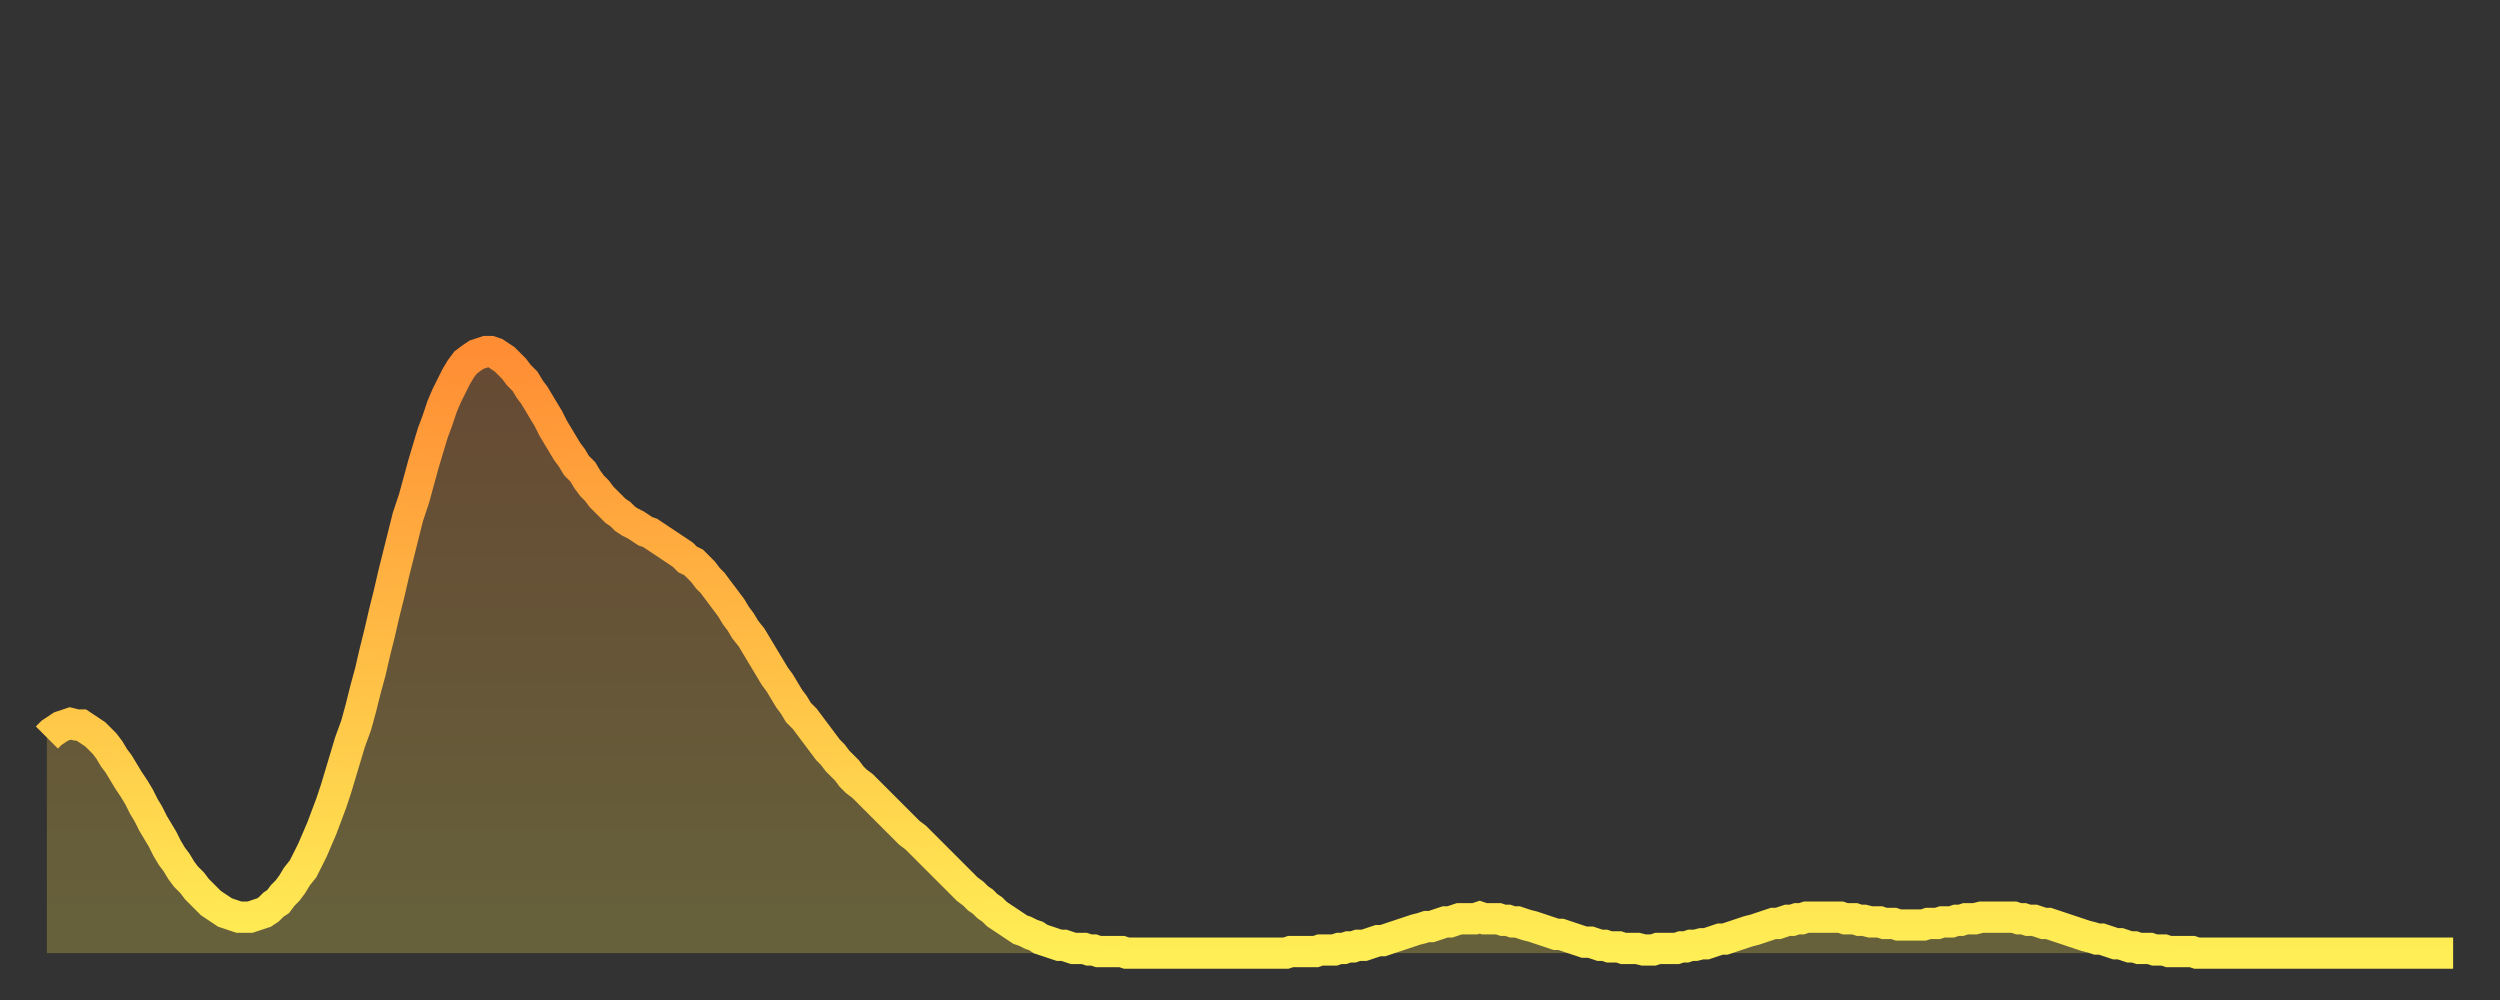
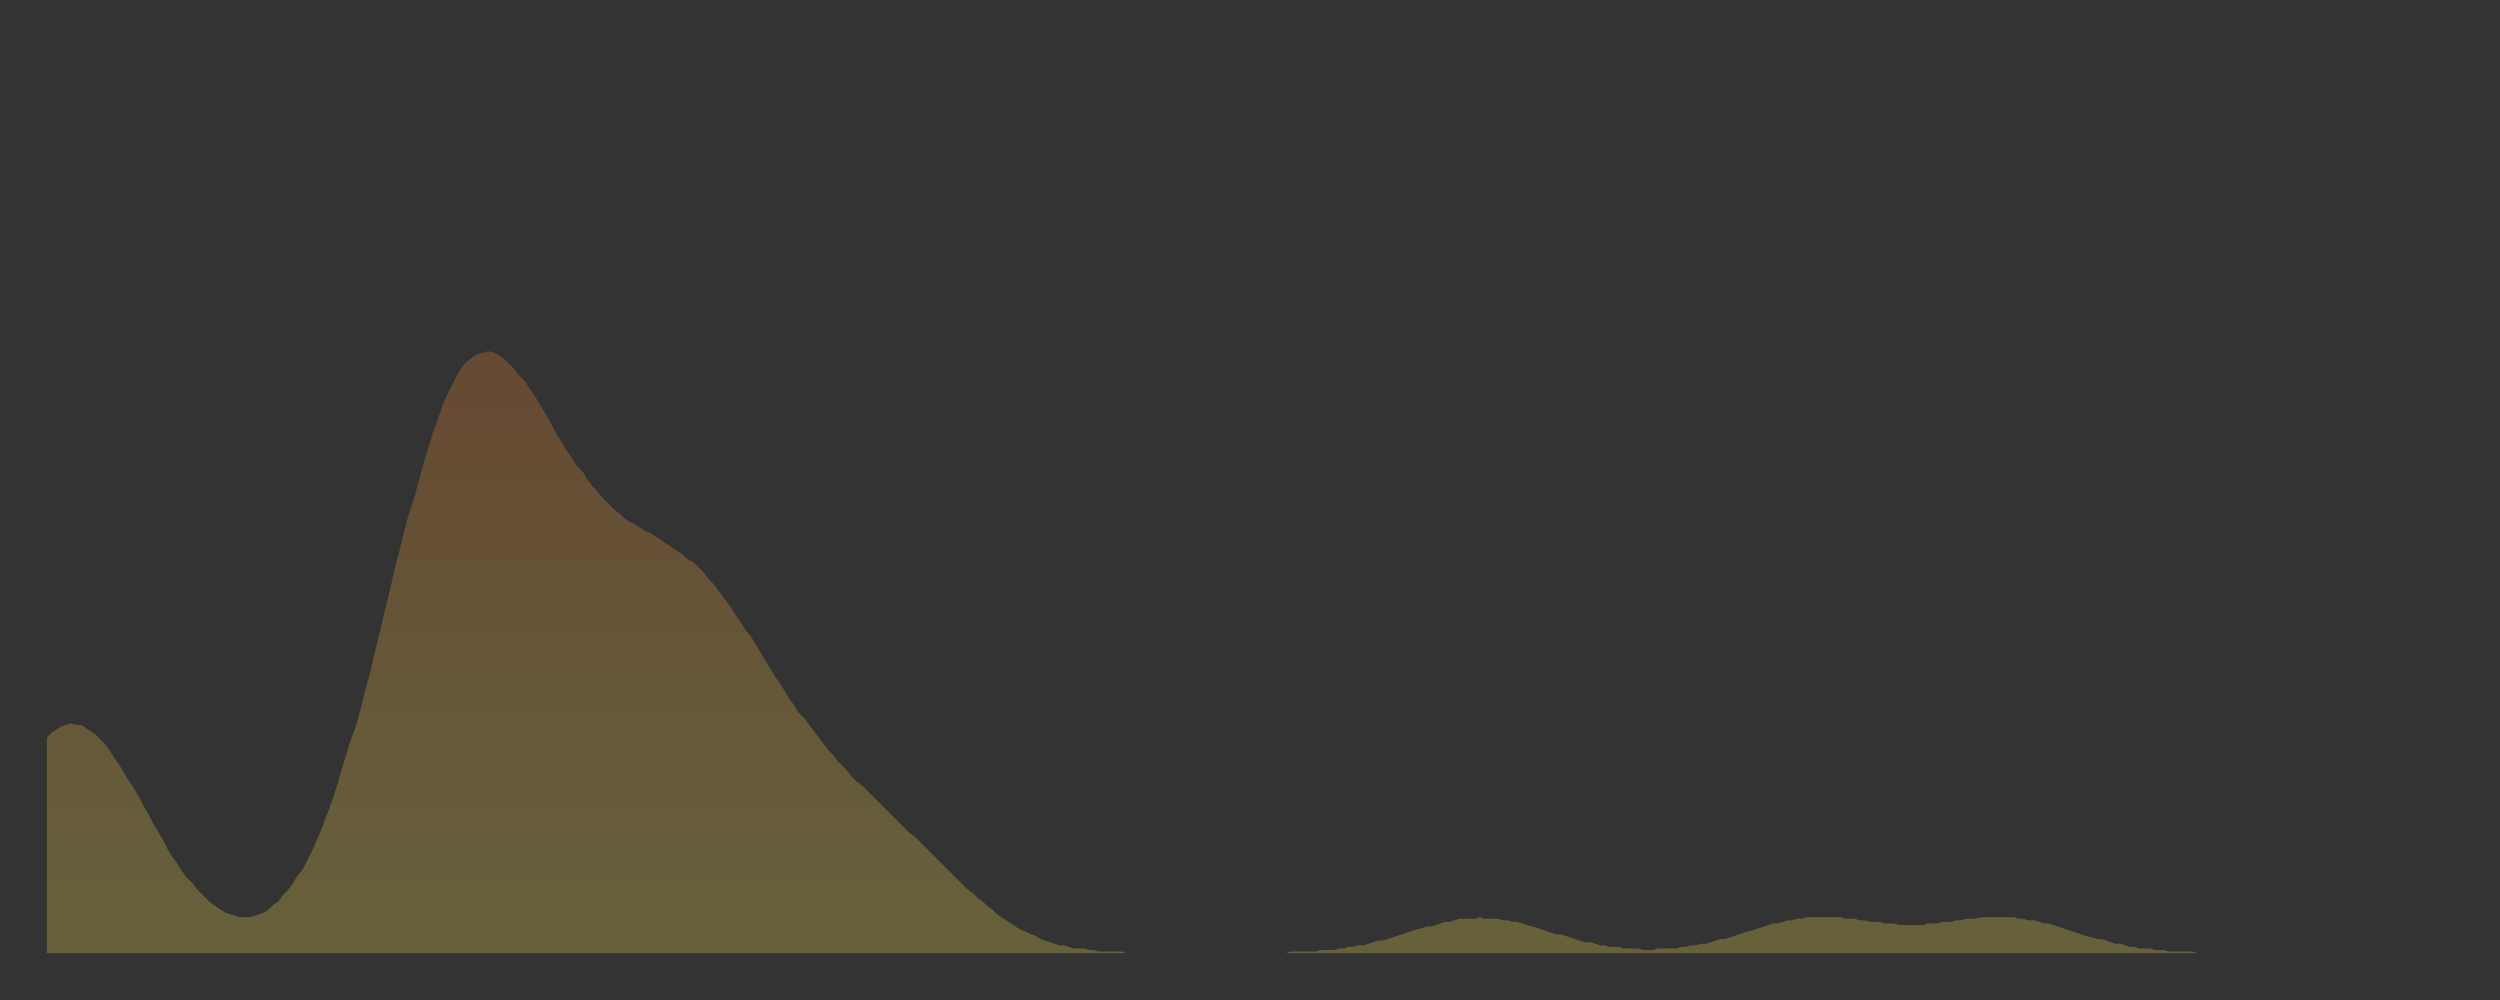
<svg xmlns="http://www.w3.org/2000/svg" baseProfile="full" height="64" version="1.1" width="160">
  <rect width="100%" height="100%" fill="#333333" stroke="none" />
  <defs>
    <linearGradient id="id255468" x1="0" x2="0" y1="0" y2="1">
      <stop offset="0%" stop-color="#ff8d34" />
      <stop offset="50%" stop-color="#ffbd45" />
      <stop offset="100%" stop-color="#ffee55" />
    </linearGradient>
  </defs>
  <g transform="translate(3,3)">
    <g>
-       <path d="M 0.0 44.2 0.3 43.9 0.6 43.7 0.9 43.5 1.2 43.4 1.5 43.3 1.9 43.4 2.2 43.4 2.5 43.6 2.8 43.8 3.1 44.0 3.4 44.3 3.7 44.6 4.0 45.0 4.3 45.5 4.6 45.9 4.9 46.4 5.2 46.9 5.6 47.5 5.9 48.0 6.2 48.6 6.5 49.1 6.8 49.7 7.1 50.2 7.4 50.7 7.7 51.3 8.0 51.8 8.3 52.2 8.6 52.7 8.9 53.1 9.3 53.5 9.6 53.9 9.9 54.2 10.2 54.5 10.5 54.8 10.8 55.0 11.1 55.2 11.4 55.4 11.7 55.5 12.0 55.6 12.3 55.7 12.7 55.7 13.0 55.7 13.3 55.6 13.6 55.5 13.9 55.4 14.2 55.2 14.5 54.9 14.8 54.7 15.1 54.3 15.4 54.0 15.7 53.6 16.0 53.1 16.4 52.6 16.7 52.0 17.0 51.4 17.3 50.7 17.6 50.0 17.9 49.2 18.2 48.4 18.5 47.5 18.8 46.5 19.1 45.5 19.4 44.5 19.8 43.4 20.1 42.3 20.4 41.1 20.7 40.0 21.0 38.7 21.3 37.5 21.6 36.2 21.9 35.0 22.2 33.7 22.5 32.5 22.8 31.3 23.1 30.1 23.5 28.9 23.8 27.8 24.1 26.7 24.4 25.7 24.7 24.7 25.0 23.9 25.3 23.0 25.6 22.3 25.9 21.7 26.2 21.1 26.5 20.6 26.8 20.2 27.2 19.9 27.5 19.7 27.8 19.6 28.1 19.5 28.4 19.5 28.7 19.6 29.0 19.8 29.3 20.0 29.6 20.3 29.9 20.6 30.2 21.0 30.6 21.4 30.9 21.9 31.2 22.3 31.5 22.8 31.8 23.3 32.1 23.8 32.4 24.4 32.7 24.9 33.0 25.4 33.3 25.9 33.6 26.3 33.9 26.8 34.3 27.2 34.6 27.7 34.9 28.1 35.2 28.4 35.5 28.8 35.8 29.1 36.1 29.4 36.4 29.7 36.7 29.9 37.0 30.2 37.3 30.4 37.7 30.6 38.0 30.8 38.3 31.0 38.6 31.1 38.9 31.3 39.2 31.5 39.5 31.7 39.8 31.9 40.1 32.1 40.4 32.3 40.7 32.5 41.0 32.8 41.4 33.0 41.7 33.3 42.0 33.6 42.3 34.0 42.6 34.3 42.9 34.7 43.2 35.1 43.5 35.5 43.8 35.9 44.1 36.4 44.4 36.8 44.7 37.3 45.1 37.8 45.4 38.3 45.7 38.8 46.0 39.3 46.3 39.8 46.6 40.3 46.9 40.7 47.2 41.2 47.5 41.7 47.8 42.1 48.1 42.6 48.5 43.0 48.8 43.4 49.1 43.8 49.4 44.2 49.7 44.6 50.0 45.0 50.3 45.3 50.6 45.7 50.9 46.0 51.2 46.3 51.5 46.7 51.8 47.0 52.2 47.3 52.5 47.6 52.8 47.9 53.1 48.2 53.4 48.5 53.7 48.8 54.0 49.1 54.3 49.4 54.6 49.7 54.9 50.0 55.2 50.3 55.6 50.6 55.9 50.9 56.2 51.2 56.5 51.5 56.8 51.8 57.1 52.1 57.4 52.4 57.7 52.7 58.0 53.0 58.3 53.3 58.6 53.6 58.9 53.9 59.3 54.2 59.6 54.5 59.9 54.7 60.2 55.0 60.5 55.2 60.8 55.5 61.1 55.7 61.4 55.9 61.7 56.1 62.0 56.3 62.3 56.5 62.6 56.6 63.0 56.8 63.3 56.9 63.6 57.1 63.9 57.2 64.2 57.3 64.5 57.4 64.8 57.5 65.1 57.5 65.4 57.6 65.7 57.7 66.0 57.7 66.4 57.7 66.7 57.8 67.0 57.8 67.3 57.9 67.6 57.9 67.9 57.9 68.2 57.9 68.5 57.9 68.8 57.9 69.1 58.0 69.4 58.0 69.7 58.0 70.1 58.0 70.4 58.0 70.7 58.0 71.0 58.0 71.3 58.0 71.6 58.0 71.9 58.0 72.2 58.0 72.5 58.0 72.8 58.0 73.1 58.0 73.5 58.0 73.8 58.0 74.1 58.0 74.4 58.0 74.7 58.0 75.0 58.0 75.3 58.0 75.6 58.0 75.9 58.0 76.2 58.0 76.5 58.0 76.8 58.0 77.2 58.0 77.5 58.0 77.8 58.0 78.1 58.0 78.4 58.0 78.7 58.0 79.0 58.0 79.3 58.0 79.6 57.9 79.9 57.9 80.2 57.9 80.5 57.9 80.9 57.9 81.2 57.9 81.5 57.8 81.8 57.8 82.1 57.8 82.4 57.8 82.7 57.7 83.0 57.7 83.3 57.6 83.6 57.6 83.9 57.5 84.3 57.5 84.6 57.4 84.9 57.3 85.2 57.2 85.5 57.2 85.8 57.1 86.1 57.0 86.4 56.9 86.7 56.8 87.0 56.7 87.3 56.6 87.6 56.5 88.0 56.4 88.3 56.3 88.6 56.3 88.9 56.2 89.2 56.1 89.5 56.0 89.8 56.0 90.1 55.9 90.4 55.8 90.7 55.8 91.0 55.8 91.4 55.8 91.7 55.7 92.0 55.8 92.3 55.8 92.6 55.8 92.9 55.8 93.2 55.9 93.5 55.9 93.8 56.0 94.1 56.0 94.4 56.1 94.7 56.2 95.1 56.3 95.4 56.4 95.7 56.5 96.0 56.6 96.3 56.7 96.6 56.8 96.9 56.8 97.2 56.9 97.5 57.0 97.8 57.1 98.1 57.2 98.4 57.3 98.8 57.3 99.1 57.4 99.4 57.5 99.7 57.5 100.0 57.6 100.3 57.6 100.6 57.6 100.9 57.7 101.2 57.7 101.5 57.7 101.8 57.7 102.2 57.8 102.5 57.8 102.8 57.8 103.1 57.7 103.4 57.7 103.7 57.7 104.0 57.7 104.3 57.7 104.6 57.6 104.9 57.6 105.2 57.5 105.5 57.5 105.9 57.4 106.2 57.4 106.5 57.3 106.8 57.2 107.1 57.1 107.4 57.1 107.7 57.0 108.0 56.9 108.3 56.8 108.6 56.7 108.9 56.6 109.3 56.5 109.6 56.4 109.9 56.3 110.2 56.2 110.5 56.1 110.8 56.1 111.1 56.0 111.4 55.9 111.7 55.9 112.0 55.8 112.3 55.8 112.6 55.7 113.0 55.7 113.3 55.7 113.6 55.7 113.9 55.7 114.2 55.7 114.5 55.7 114.8 55.7 115.1 55.8 115.4 55.8 115.7 55.8 116.0 55.9 116.3 55.9 116.7 56.0 117.0 56.0 117.3 56.0 117.6 56.1 117.9 56.1 118.2 56.1 118.5 56.2 118.8 56.2 119.1 56.2 119.4 56.2 119.7 56.2 120.1 56.2 120.4 56.1 120.7 56.1 121.0 56.1 121.3 56.0 121.6 56.0 121.9 56.0 122.2 55.9 122.5 55.9 122.8 55.8 123.1 55.8 123.4 55.8 123.8 55.7 124.1 55.7 124.4 55.7 124.7 55.7 125.0 55.7 125.3 55.7 125.6 55.7 125.9 55.7 126.2 55.8 126.5 55.8 126.8 55.9 127.2 55.9 127.5 56.0 127.8 56.1 128.1 56.1 128.4 56.2 128.7 56.3 129.0 56.4 129.3 56.5 129.6 56.6 129.9 56.7 130.2 56.8 130.5 56.9 130.9 57.0 131.2 57.1 131.5 57.1 131.8 57.2 132.1 57.3 132.4 57.4 132.7 57.4 133.0 57.5 133.3 57.6 133.6 57.6 133.9 57.7 134.2 57.7 134.6 57.7 134.9 57.8 135.2 57.8 135.5 57.8 135.8 57.9 136.1 57.9 136.4 57.9 136.7 57.9 137.0 57.9 137.3 57.9 137.6 58.0 138.0 58.0 138.3 58.0 138.6 58.0 138.9 58.0 139.2 58.0 139.5 58.0 139.8 58.0 140.1 58.0 140.4 58.0 140.7 58.0 141.0 58.0 141.3 58.0 141.7 58.0 142.0 58.0 142.3 58.0 142.6 58.0 142.9 58.0 143.2 58.0 143.5 58.0 143.8 58.0 144.1 58.0 144.4 58.0 144.7 58.0 145.1 58.0 145.4 58.0 145.7 58.0 146.0 58.0 146.3 58.0 146.6 58.0 146.9 58.0 147.2 58.0 147.5 58.0 147.8 58.0 148.1 58.0 148.4 58.0 148.8 58.0 149.1 58.0 149.4 58.0 149.7 58.0 150.0 58.0 150.3 58.0 150.6 58.0 150.9 58.0 151.2 58.0 151.5 58.0 151.8 58.0 152.1 58.0 152.5 58.0 152.8 58.0 153.1 58.0 153.4 58.0 153.7 58.0 154.0 58.0" fill="none" id="graph-curve" opacity="1" stroke="url(#id255468)" stroke-width="2" />
      <path d="M 0 58 L 0.0 44.2 0.3 43.9 0.6 43.7 0.9 43.5 1.2 43.4 1.5 43.3 1.9 43.4 2.2 43.4 2.5 43.6 2.8 43.8 3.1 44.0 3.4 44.3 3.7 44.6 4.0 45.0 4.3 45.5 4.6 45.9 4.9 46.4 5.2 46.9 5.6 47.5 5.9 48.0 6.2 48.6 6.5 49.1 6.8 49.7 7.1 50.2 7.4 50.7 7.7 51.3 8.0 51.8 8.3 52.2 8.6 52.7 8.9 53.1 9.3 53.5 9.6 53.9 9.9 54.2 10.2 54.5 10.5 54.8 10.8 55.0 11.1 55.2 11.4 55.4 11.7 55.5 12.0 55.6 12.3 55.7 12.7 55.7 13.0 55.7 13.3 55.6 13.6 55.5 13.9 55.4 14.2 55.2 14.5 54.9 14.8 54.7 15.1 54.3 15.4 54.0 15.7 53.6 16.0 53.1 16.4 52.6 16.7 52.0 17.0 51.4 17.3 50.7 17.6 50.0 17.9 49.2 18.2 48.4 18.5 47.5 18.8 46.5 19.1 45.5 19.4 44.5 19.8 43.4 20.1 42.3 20.4 41.1 20.7 40.0 21.0 38.7 21.3 37.5 21.6 36.2 21.9 35.0 22.2 33.7 22.5 32.5 22.8 31.3 23.1 30.1 23.5 28.9 23.8 27.8 24.1 26.7 24.4 25.7 24.7 24.7 25.0 23.9 25.3 23.0 25.6 22.3 25.9 21.7 26.2 21.1 26.5 20.6 26.8 20.2 27.2 19.9 27.5 19.7 27.8 19.6 28.1 19.5 28.4 19.5 28.7 19.6 29.0 19.8 29.3 20.0 29.6 20.3 29.9 20.6 30.2 21.0 30.6 21.4 30.9 21.9 31.2 22.3 31.5 22.8 31.8 23.3 32.1 23.8 32.4 24.4 32.7 24.9 33.0 25.4 33.3 25.9 33.6 26.3 33.9 26.8 34.3 27.2 34.6 27.7 34.9 28.1 35.2 28.4 35.5 28.8 35.8 29.1 36.1 29.4 36.4 29.7 36.7 29.9 37.0 30.2 37.3 30.4 37.7 30.6 38.0 30.8 38.3 31.0 38.6 31.1 38.9 31.3 39.2 31.5 39.5 31.7 39.8 31.9 40.1 32.1 40.4 32.3 40.7 32.5 41.0 32.8 41.4 33.0 41.7 33.3 42.0 33.6 42.3 34.0 42.6 34.3 42.9 34.7 43.2 35.1 43.5 35.5 43.8 35.9 44.1 36.4 44.4 36.8 44.7 37.3 45.1 37.8 45.4 38.3 45.7 38.8 46.0 39.3 46.3 39.8 46.6 40.3 46.9 40.7 47.2 41.2 47.5 41.7 47.8 42.1 48.1 42.6 48.5 43.0 48.8 43.4 49.1 43.8 49.4 44.2 49.7 44.6 50.0 45.0 50.3 45.3 50.6 45.7 50.9 46.0 51.2 46.3 51.5 46.7 51.8 47.0 52.2 47.3 52.5 47.6 52.8 47.9 53.1 48.2 53.4 48.5 53.7 48.8 54.0 49.1 54.3 49.4 54.6 49.7 54.9 50.0 55.2 50.3 55.6 50.6 55.9 50.9 56.2 51.2 56.5 51.5 56.8 51.8 57.1 52.1 57.4 52.4 57.7 52.7 58.0 53.0 58.3 53.3 58.6 53.6 58.9 53.9 59.3 54.2 59.6 54.5 59.9 54.7 60.2 55.0 60.5 55.2 60.8 55.5 61.1 55.7 61.4 55.9 61.7 56.1 62.0 56.3 62.3 56.5 62.6 56.6 63.0 56.8 63.3 56.9 63.6 57.1 63.9 57.2 64.2 57.3 64.5 57.4 64.8 57.5 65.1 57.5 65.4 57.6 65.7 57.7 66.0 57.7 66.4 57.7 66.7 57.8 67.0 57.8 67.3 57.9 67.6 57.9 67.9 57.9 68.2 57.9 68.5 57.9 68.8 57.9 69.1 58.0 69.4 58.0 69.7 58.0 70.1 58.0 70.4 58.0 70.7 58.0 71.0 58.0 71.3 58.0 71.6 58.0 71.9 58.0 72.2 58.0 72.5 58.0 72.8 58.0 73.1 58.0 73.5 58.0 73.8 58.0 74.1 58.0 74.4 58.0 74.7 58.0 75.0 58.0 75.3 58.0 75.6 58.0 75.9 58.0 76.2 58.0 76.5 58.0 76.8 58.0 77.2 58.0 77.5 58.0 77.8 58.0 78.1 58.0 78.4 58.0 78.7 58.0 79.0 58.0 79.3 58.0 79.6 57.9 79.9 57.9 80.2 57.9 80.5 57.9 80.9 57.9 81.2 57.9 81.5 57.8 81.8 57.8 82.1 57.8 82.4 57.8 82.7 57.7 83.0 57.7 83.3 57.6 83.6 57.6 83.9 57.5 84.3 57.5 84.6 57.4 84.9 57.3 85.2 57.2 85.5 57.2 85.8 57.1 86.1 57.0 86.4 56.9 86.7 56.8 87.0 56.7 87.3 56.6 87.6 56.5 88.0 56.4 88.3 56.3 88.6 56.3 88.9 56.2 89.2 56.1 89.5 56.0 89.8 56.0 90.1 55.9 90.4 55.8 90.7 55.8 91.0 55.8 91.4 55.8 91.7 55.7 92.0 55.8 92.3 55.8 92.6 55.8 92.9 55.8 93.2 55.9 93.5 55.9 93.8 56.0 94.1 56.0 94.4 56.1 94.7 56.2 95.1 56.3 95.4 56.4 95.7 56.5 96.0 56.6 96.3 56.7 96.6 56.8 96.9 56.8 97.2 56.9 97.5 57.0 97.8 57.1 98.1 57.2 98.4 57.3 98.8 57.3 99.1 57.4 99.4 57.5 99.7 57.5 100.0 57.6 100.3 57.6 100.6 57.6 100.9 57.7 101.2 57.7 101.5 57.7 101.8 57.7 102.2 57.8 102.5 57.8 102.8 57.8 103.1 57.7 103.4 57.7 103.7 57.7 104.0 57.7 104.3 57.7 104.6 57.6 104.9 57.6 105.2 57.5 105.5 57.5 105.9 57.4 106.2 57.4 106.5 57.3 106.8 57.2 107.1 57.1 107.4 57.1 107.7 57.0 108.0 56.9 108.3 56.8 108.6 56.7 108.9 56.6 109.3 56.5 109.6 56.4 109.9 56.3 110.2 56.2 110.5 56.1 110.8 56.1 111.1 56.0 111.4 55.9 111.7 55.9 112.0 55.8 112.3 55.8 112.6 55.7 113.0 55.7 113.3 55.7 113.6 55.7 113.9 55.7 114.2 55.7 114.5 55.7 114.8 55.7 115.1 55.8 115.4 55.8 115.7 55.8 116.0 55.9 116.3 55.9 116.7 56.0 117.0 56.0 117.3 56.0 117.6 56.1 117.9 56.1 118.2 56.1 118.5 56.2 118.8 56.2 119.1 56.2 119.4 56.2 119.7 56.2 120.1 56.2 120.4 56.1 120.7 56.1 121.0 56.1 121.3 56.0 121.6 56.0 121.9 56.0 122.2 55.9 122.5 55.9 122.8 55.8 123.1 55.8 123.4 55.8 123.8 55.7 124.1 55.7 124.4 55.7 124.7 55.7 125.0 55.7 125.3 55.7 125.6 55.7 125.9 55.7 126.2 55.8 126.5 55.8 126.8 55.9 127.2 55.9 127.5 56.0 127.8 56.1 128.1 56.1 128.4 56.2 128.7 56.3 129.0 56.4 129.3 56.5 129.6 56.6 129.9 56.7 130.2 56.8 130.5 56.9 130.9 57.0 131.2 57.1 131.5 57.1 131.8 57.2 132.1 57.3 132.4 57.4 132.7 57.4 133.0 57.5 133.3 57.6 133.6 57.6 133.9 57.7 134.2 57.7 134.6 57.7 134.9 57.8 135.2 57.8 135.5 57.8 135.8 57.9 136.1 57.9 136.4 57.9 136.7 57.9 137.0 57.9 137.3 57.9 137.6 58.0 138.0 58.0 138.3 58.0 138.6 58.0 138.9 58.0 139.2 58.0 139.5 58.0 139.8 58.0 140.1 58.0 140.4 58.0 140.7 58.0 141.0 58.0 141.3 58.0 141.7 58.0 142.0 58.0 142.3 58.0 142.6 58.0 142.9 58.0 143.2 58.0 143.5 58.0 143.8 58.0 144.1 58.0 144.4 58.0 144.7 58.0 145.1 58.0 145.4 58.0 145.7 58.0 146.0 58.0 146.3 58.0 146.6 58.0 146.9 58.0 147.2 58.0 147.5 58.0 147.8 58.0 148.1 58.0 148.4 58.0 148.8 58.0 149.1 58.0 149.4 58.0 149.7 58.0 150.0 58.0 150.3 58.0 150.6 58.0 150.9 58.0 151.2 58.0 151.5 58.0 151.8 58.0 152.1 58.0 152.5 58.0 152.8 58.0 153.1 58.0 153.4 58.0 153.7 58.0 154.0 58.0 154 58" fill="url(#id255468)" fill-opacity=".25" id="graph-shadow" />
    </g>
  </g>
</svg>